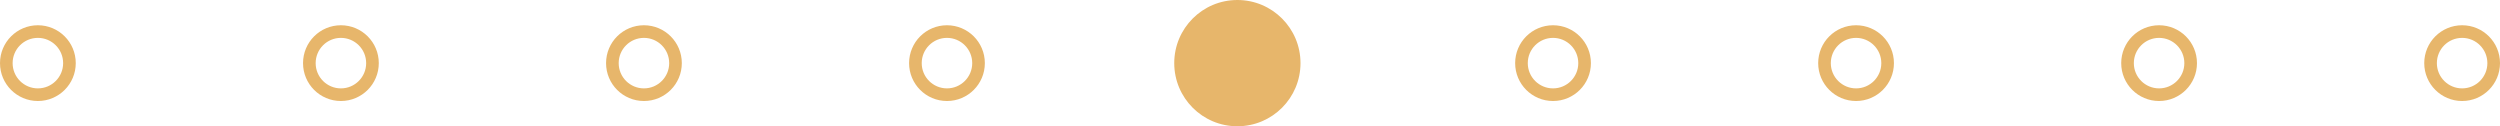
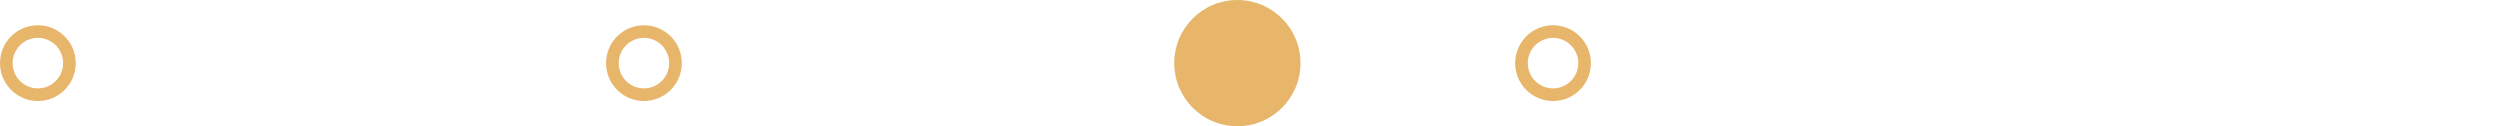
<svg xmlns="http://www.w3.org/2000/svg" width="198" height="10" viewBox="0 0 198 10" fill="none">
  <circle cx="98" cy="5" r="5" fill="url(#paint0_linear_672_56)" />
  <circle cx="123" cy="5" r="2.5" stroke="url(#paint1_linear_672_56)" />
  <circle cx="51" cy="5" r="2.5" stroke="url(#paint2_linear_672_56)" />
-   <circle cx="27" cy="5" r="2.5" stroke="url(#paint3_linear_672_56)" />
  <circle cx="3" cy="5" r="2.5" stroke="url(#paint4_linear_672_56)" />
-   <circle cx="147" cy="5" r="2.5" stroke="url(#paint5_linear_672_56)" />
-   <circle cx="171" cy="5" r="2.5" stroke="url(#paint6_linear_672_56)" />
-   <circle cx="195" cy="5" r="2.5" stroke="url(#paint7_linear_672_56)" />
-   <circle cx="75" cy="5" r="2.5" stroke="url(#paint8_linear_672_56)" />
  <defs>
    <linearGradient id="paint0_linear_672_56" x1="98" y1="10" x2="98" y2="20" gradientUnits="userSpaceOnUse">
      <stop stop-color="#E7B66B" />
      <stop offset="0.479" stop-color="#EEE1B5" />
      <stop offset="1" stop-color="#F7DBA1" />
    </linearGradient>
    <linearGradient id="paint1_linear_672_56" x1="123" y1="8" x2="123" y2="14" gradientUnits="userSpaceOnUse">
      <stop stop-color="#E7B66B" />
      <stop offset="0.479" stop-color="#EEE1B5" />
      <stop offset="1" stop-color="#F7DBA1" />
    </linearGradient>
    <linearGradient id="paint2_linear_672_56" x1="51" y1="8" x2="51" y2="14" gradientUnits="userSpaceOnUse">
      <stop stop-color="#E7B66B" />
      <stop offset="0.479" stop-color="#EEE1B5" />
      <stop offset="1" stop-color="#F7DBA1" />
    </linearGradient>
    <linearGradient id="paint3_linear_672_56" x1="27" y1="8" x2="27" y2="14" gradientUnits="userSpaceOnUse">
      <stop stop-color="#E7B66B" />
      <stop offset="0.479" stop-color="#EEE1B5" />
      <stop offset="1" stop-color="#F7DBA1" />
    </linearGradient>
    <linearGradient id="paint4_linear_672_56" x1="3" y1="8" x2="3" y2="14" gradientUnits="userSpaceOnUse">
      <stop stop-color="#E7B66B" />
      <stop offset="0.479" stop-color="#EEE1B5" />
      <stop offset="1" stop-color="#F7DBA1" />
    </linearGradient>
    <linearGradient id="paint5_linear_672_56" x1="147" y1="8" x2="147" y2="14" gradientUnits="userSpaceOnUse">
      <stop stop-color="#E7B66B" />
      <stop offset="0.479" stop-color="#EEE1B5" />
      <stop offset="1" stop-color="#F7DBA1" />
    </linearGradient>
    <linearGradient id="paint6_linear_672_56" x1="171" y1="8" x2="171" y2="14" gradientUnits="userSpaceOnUse">
      <stop stop-color="#E7B66B" />
      <stop offset="0.479" stop-color="#EEE1B5" />
      <stop offset="1" stop-color="#F7DBA1" />
    </linearGradient>
    <linearGradient id="paint7_linear_672_56" x1="195" y1="8" x2="195" y2="14" gradientUnits="userSpaceOnUse">
      <stop stop-color="#E7B66B" />
      <stop offset="0.479" stop-color="#EEE1B5" />
      <stop offset="1" stop-color="#F7DBA1" />
    </linearGradient>
    <linearGradient id="paint8_linear_672_56" x1="75" y1="8" x2="75" y2="14" gradientUnits="userSpaceOnUse">
      <stop stop-color="#E7B66B" />
      <stop offset="0.479" stop-color="#EEE1B5" />
      <stop offset="1" stop-color="#F7DBA1" />
    </linearGradient>
  </defs>
</svg>